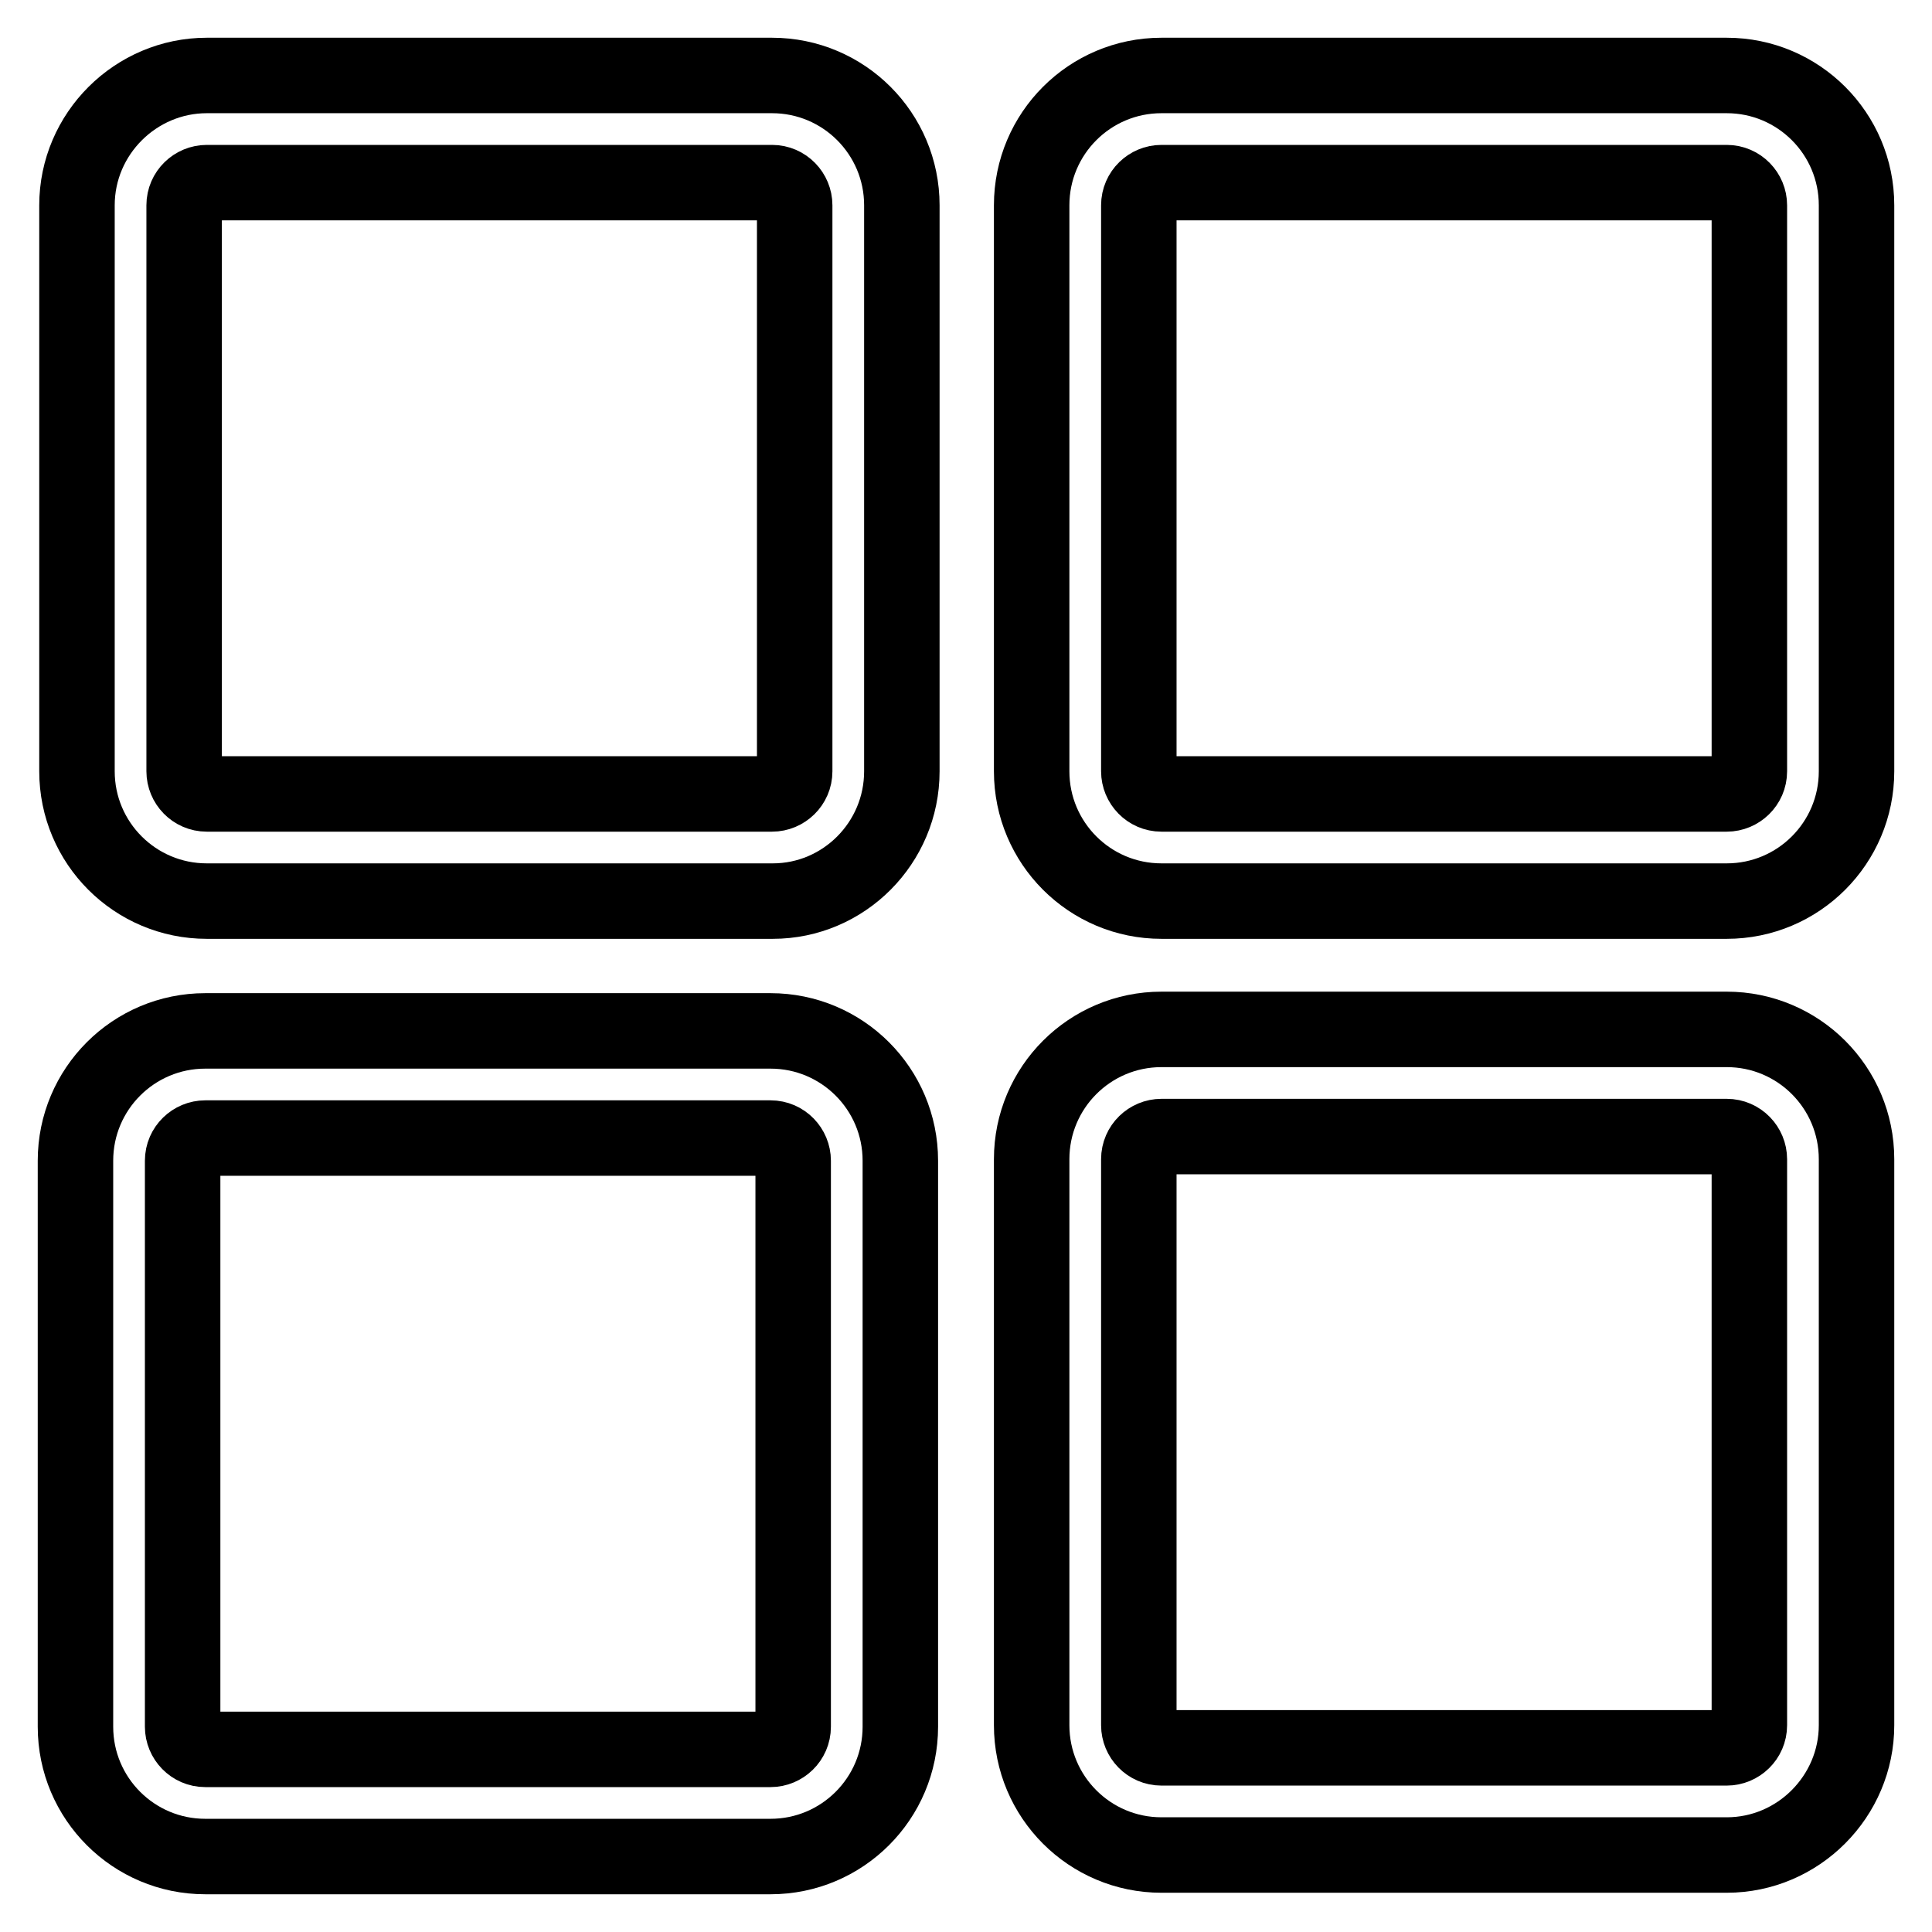
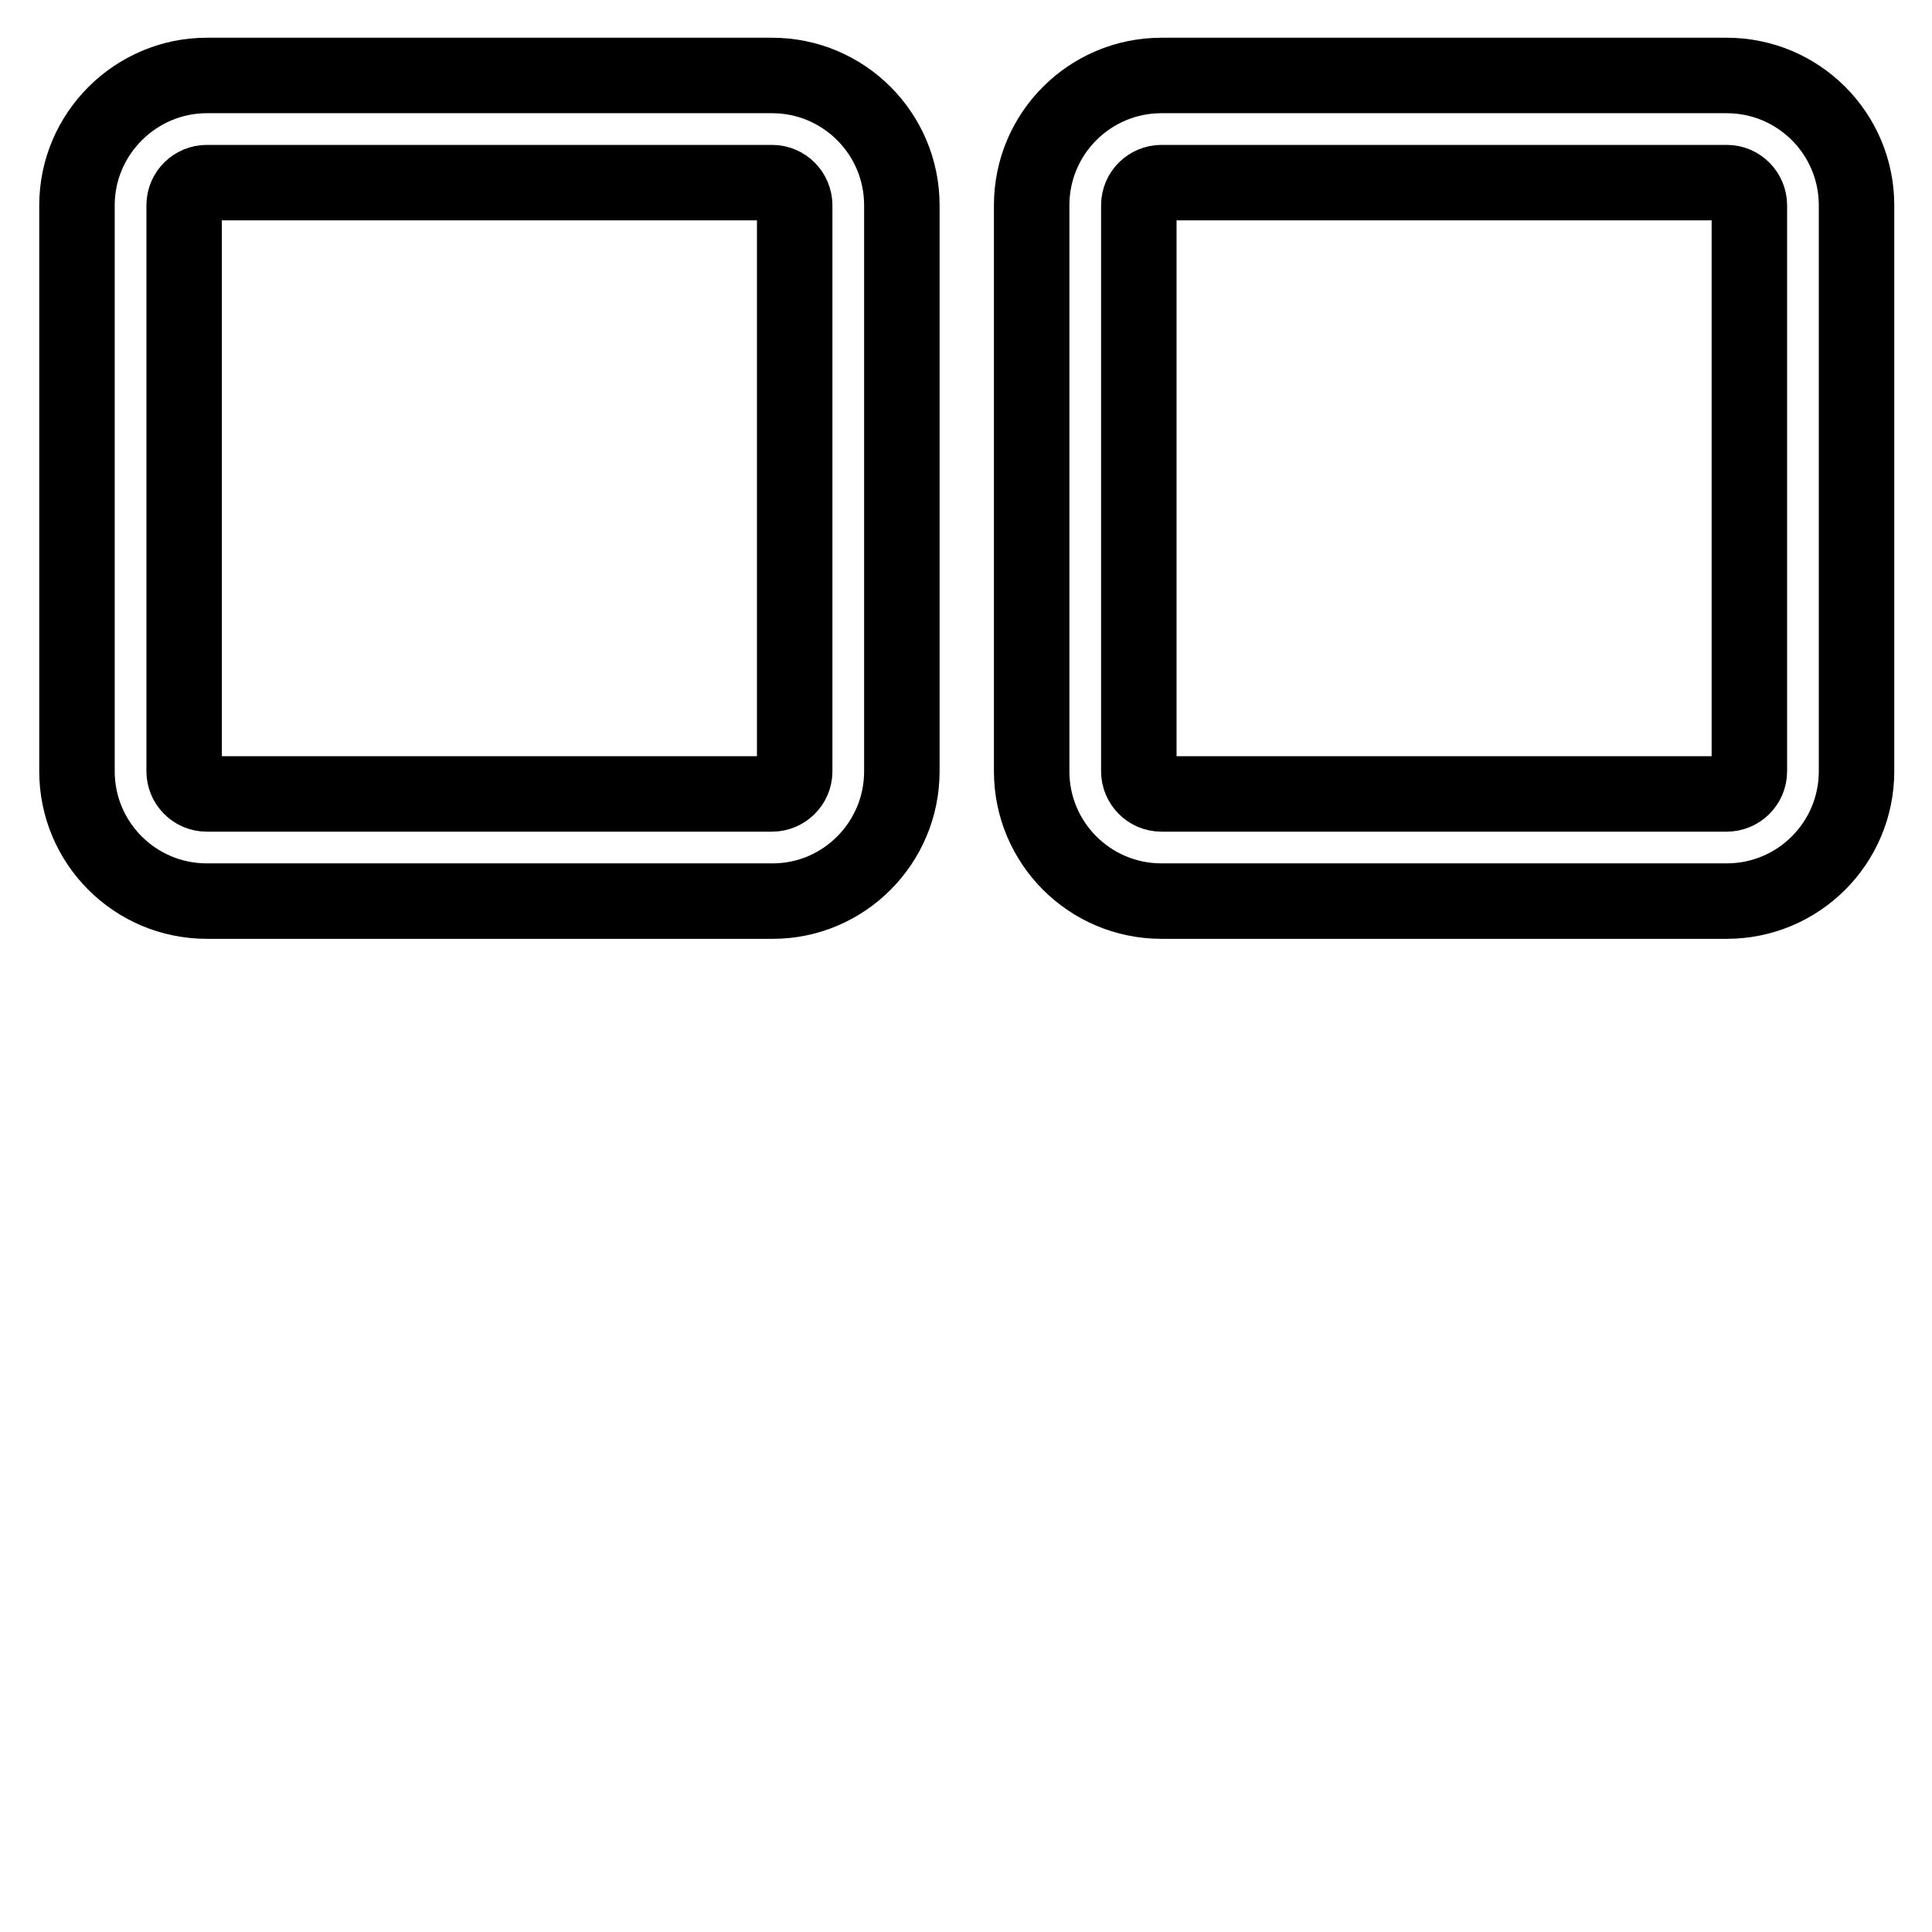
<svg xmlns="http://www.w3.org/2000/svg" version="1.1" x="0px" y="0px" viewBox="0 0 256 256" enable-background="new 0 0 256 256" xml:space="preserve">
  <g>
    <g>
      <path stroke-width="10" fill-opacity="0" stroke="#000000" d="M102.4,119.4H27.4c-9.5,0-17.2-7.7-17.2-17.2v-75C10.2,17.7,18,10,27.4,10h74.9c9.5,0,17.2,7.7,17.2,17.2v75C119.5,111.7,111.8,119.4,102.4,119.4z M27.4,24.2c-1.6,0-3,1.3-3,3v75c0,1.6,1.3,3,3,3h74.9c1.6,0,3-1.3,3-3v-75c0-1.6-1.3-3-3-3H27.4z" />
      <path stroke-width="10" fill-opacity="0" stroke="#000000" d="M228.8,119.4h-74.9c-9.5,0-17.2-7.7-17.2-17.2v-75c0-9.5,7.7-17.2,17.2-17.2h74.9c9.5,0,17.2,7.7,17.2,17.2v75C246,111.7,238.3,119.4,228.8,119.4z M153.9,24.2c-1.6,0-3,1.3-3,3v75c0,1.6,1.3,3,3,3h74.9c1.6,0,3-1.3,3-3v-75c0-1.6-1.3-3-3-3H153.9z" />
-       <path stroke-width="10" fill-opacity="0" stroke="#000000" d="M102.1,246H27.2c-9.5,0-17.2-7.7-17.2-17.2v-75c0-9.5,7.7-17.2,17.2-17.2h74.9c9.5,0,17.2,7.7,17.2,17.2v75C119.3,238.3,111.6,246,102.1,246z M27.2,150.8c-1.6,0-3,1.3-3,3v75c0,1.6,1.3,3,3,3h74.9c1.6,0,3-1.3,3-3v-75c0-1.6-1.3-3-3-3L27.2,150.8L27.2,150.8z" />
-       <path stroke-width="10" fill-opacity="0" stroke="#000000" d="M228.8,245.8h-74.9c-9.5,0-17.2-7.7-17.2-17.2v-75c0-9.5,7.7-17.2,17.2-17.2h74.9c9.5,0,17.2,7.7,17.2,17.2v75C246,238,238.3,245.8,228.8,245.8z M153.9,150.6c-1.6,0-3,1.3-3,3v75c0,1.6,1.3,3,3,3h74.9c1.6,0,3-1.3,3-3v-75c0-1.6-1.3-3-3-3H153.9L153.9,150.6z" />
    </g>
  </g>
</svg>